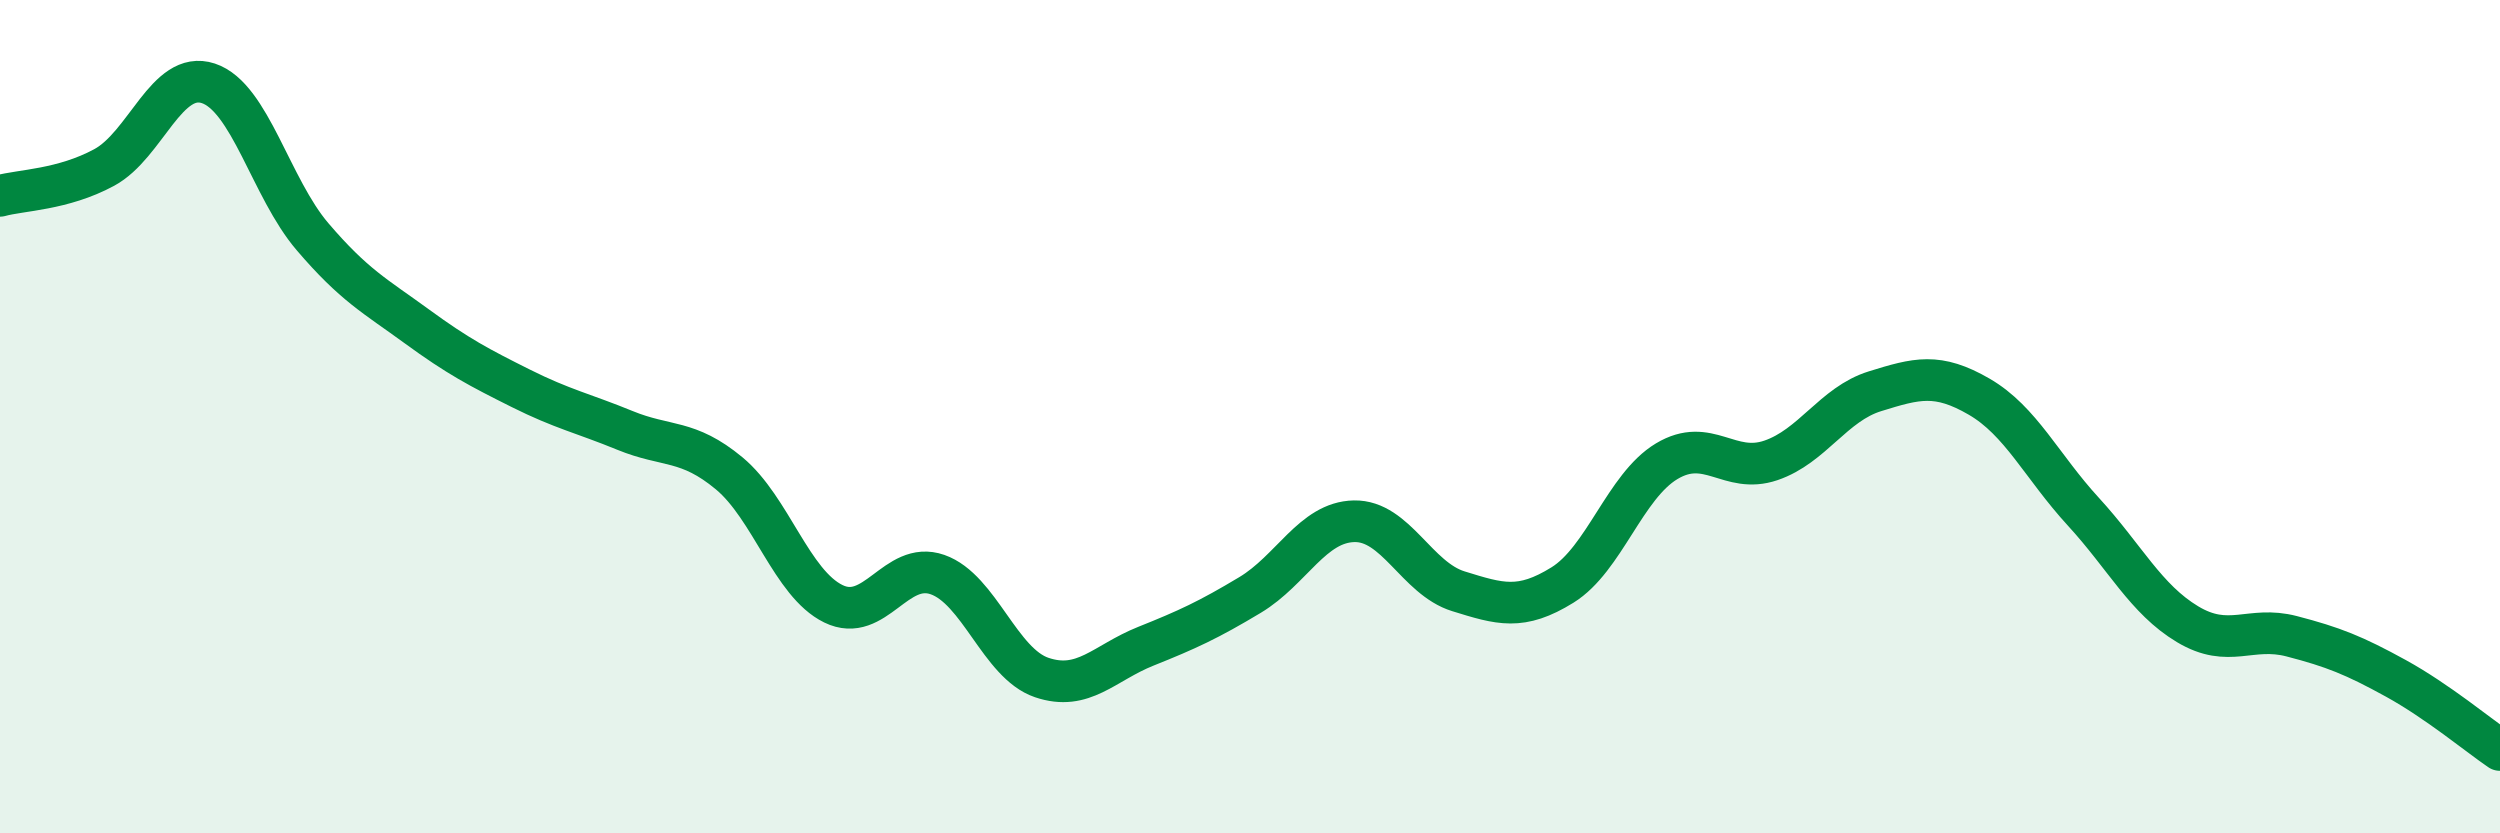
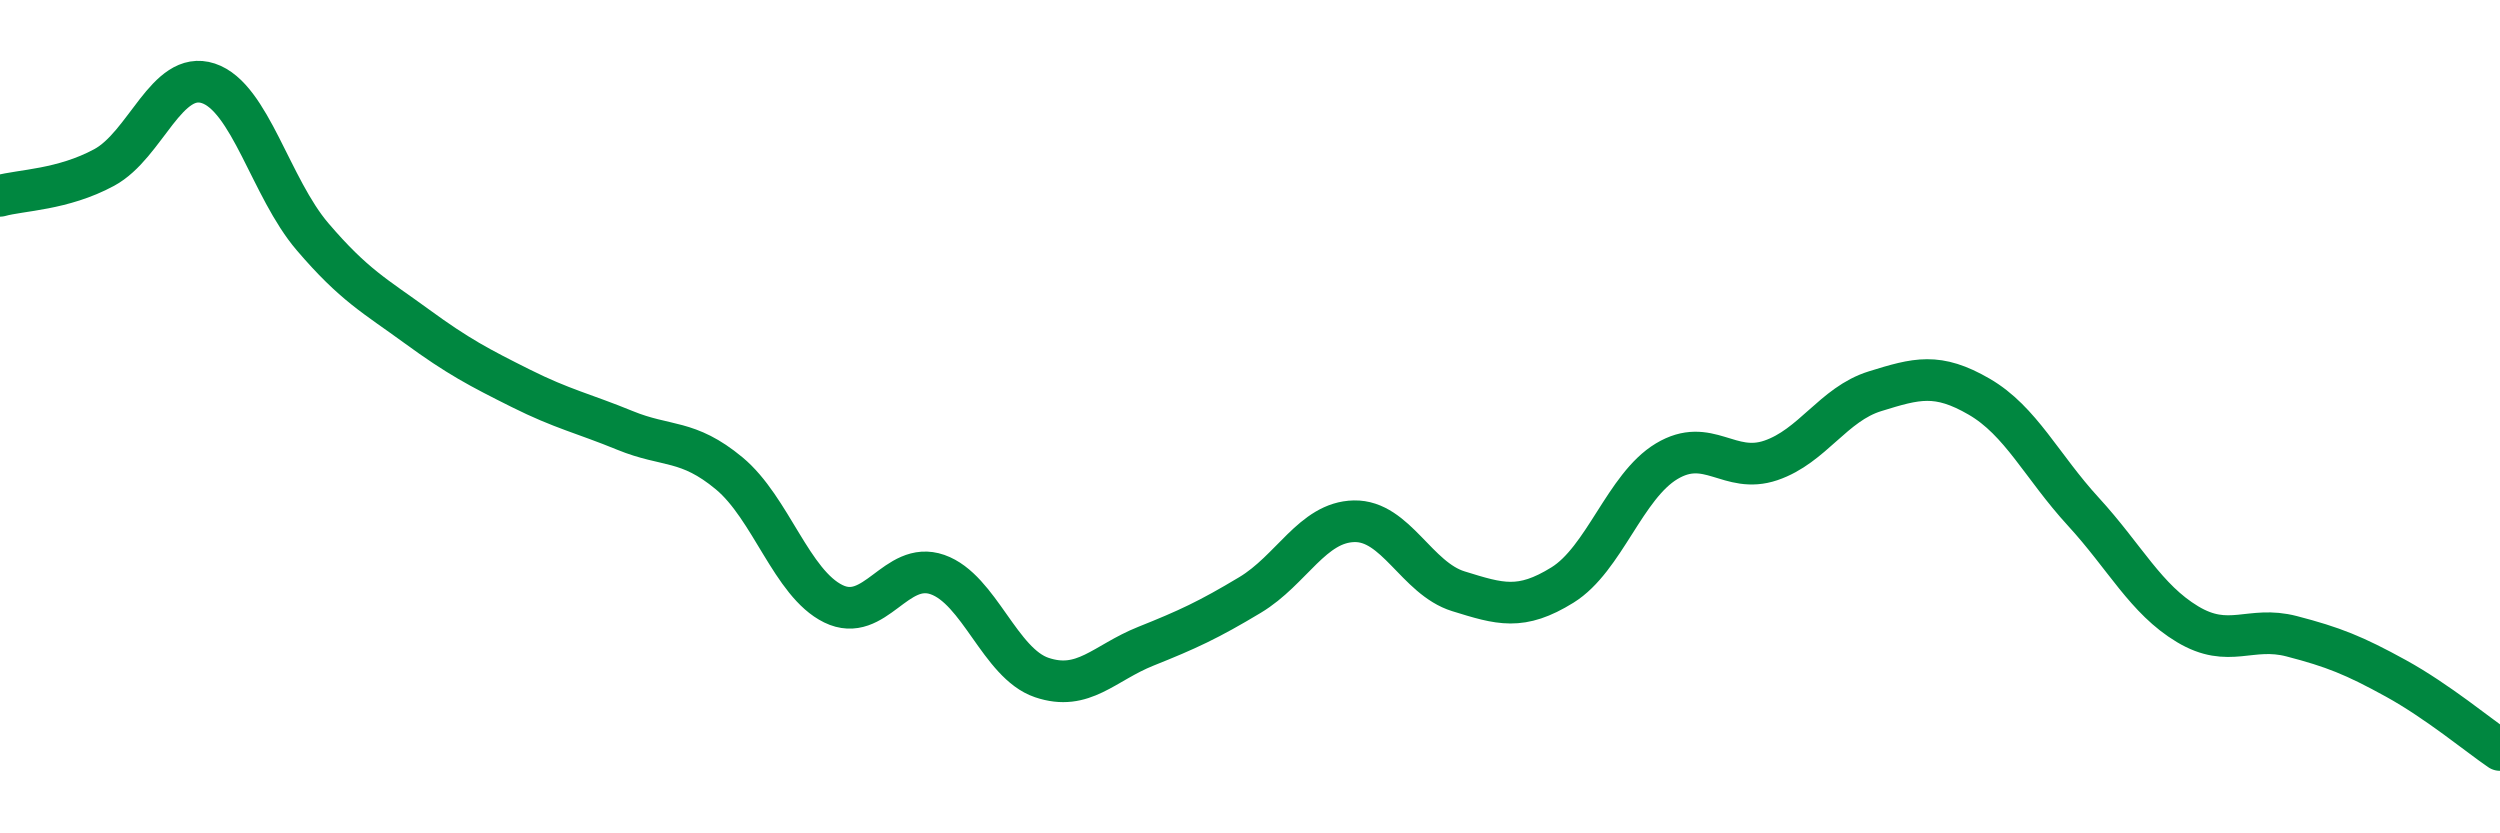
<svg xmlns="http://www.w3.org/2000/svg" width="60" height="20" viewBox="0 0 60 20">
-   <path d="M 0,4.7 C 0.5,4.56 1.5,4.56 2.5,4.02 C 3.5,3.48 4,1.67 5,2 C 6,2.33 6.5,4.51 7.5,5.68 C 8.5,6.85 9,7.1 10,7.83 C 11,8.56 11.5,8.82 12.5,9.32 C 13.5,9.82 14,9.92 15,10.33 C 16,10.74 16.5,10.53 17.5,11.36 C 18.5,12.19 19,14 20,14.49 C 21,14.98 21.5,13.44 22.5,13.79 C 23.5,14.14 24,15.92 25,16.26 C 26,16.6 26.5,15.91 27.5,15.51 C 28.5,15.11 29,14.88 30,14.28 C 31,13.68 31.5,12.53 32.5,12.51 C 33.5,12.49 34,13.88 35,14.19 C 36,14.5 36.5,14.66 37.5,14.04 C 38.5,13.42 39,11.67 40,11.07 C 41,10.47 41.5,11.39 42.5,11.05 C 43.5,10.71 44,9.7 45,9.39 C 46,9.08 46.5,8.94 47.5,9.52 C 48.5,10.1 49,11.19 50,12.28 C 51,13.37 51.5,14.38 52.5,14.98 C 53.5,15.58 54,15.01 55,15.27 C 56,15.53 56.5,15.73 57.5,16.28 C 58.5,16.83 59.5,17.66 60,18L60 20L0 20Z" fill="#008740" opacity="0.1" stroke-linecap="round" stroke-linejoin="round" />
  <path d="M 0,4.7 C 0.5,4.56 1.5,4.56 2.5,4.02 C 3.5,3.48 4,1.67 5,2 C 6,2.33 6.5,4.51 7.5,5.68 C 8.5,6.85 9,7.1 10,7.83 C 11,8.56 11.5,8.82 12.5,9.32 C 13.5,9.82 14,9.92 15,10.33 C 16,10.74 16.5,10.53 17.5,11.36 C 18.5,12.19 19,14 20,14.49 C 21,14.98 21.5,13.44 22.5,13.79 C 23.5,14.14 24,15.92 25,16.26 C 26,16.6 26.5,15.91 27.5,15.51 C 28.5,15.11 29,14.88 30,14.28 C 31,13.68 31.5,12.53 32.5,12.51 C 33.5,12.49 34,13.88 35,14.19 C 36,14.5 36.5,14.66 37.5,14.04 C 38.5,13.42 39,11.67 40,11.07 C 41,10.47 41.5,11.39 42.5,11.05 C 43.5,10.71 44,9.7 45,9.39 C 46,9.08 46.5,8.94 47.5,9.52 C 48.5,10.1 49,11.19 50,12.28 C 51,13.37 51.5,14.38 52.5,14.98 C 53.5,15.58 54,15.01 55,15.27 C 56,15.53 56.5,15.73 57.5,16.28 C 58.5,16.83 59.5,17.66 60,18" stroke="#008740" stroke-width="1" fill="none" stroke-linecap="round" stroke-linejoin="round" />
</svg>